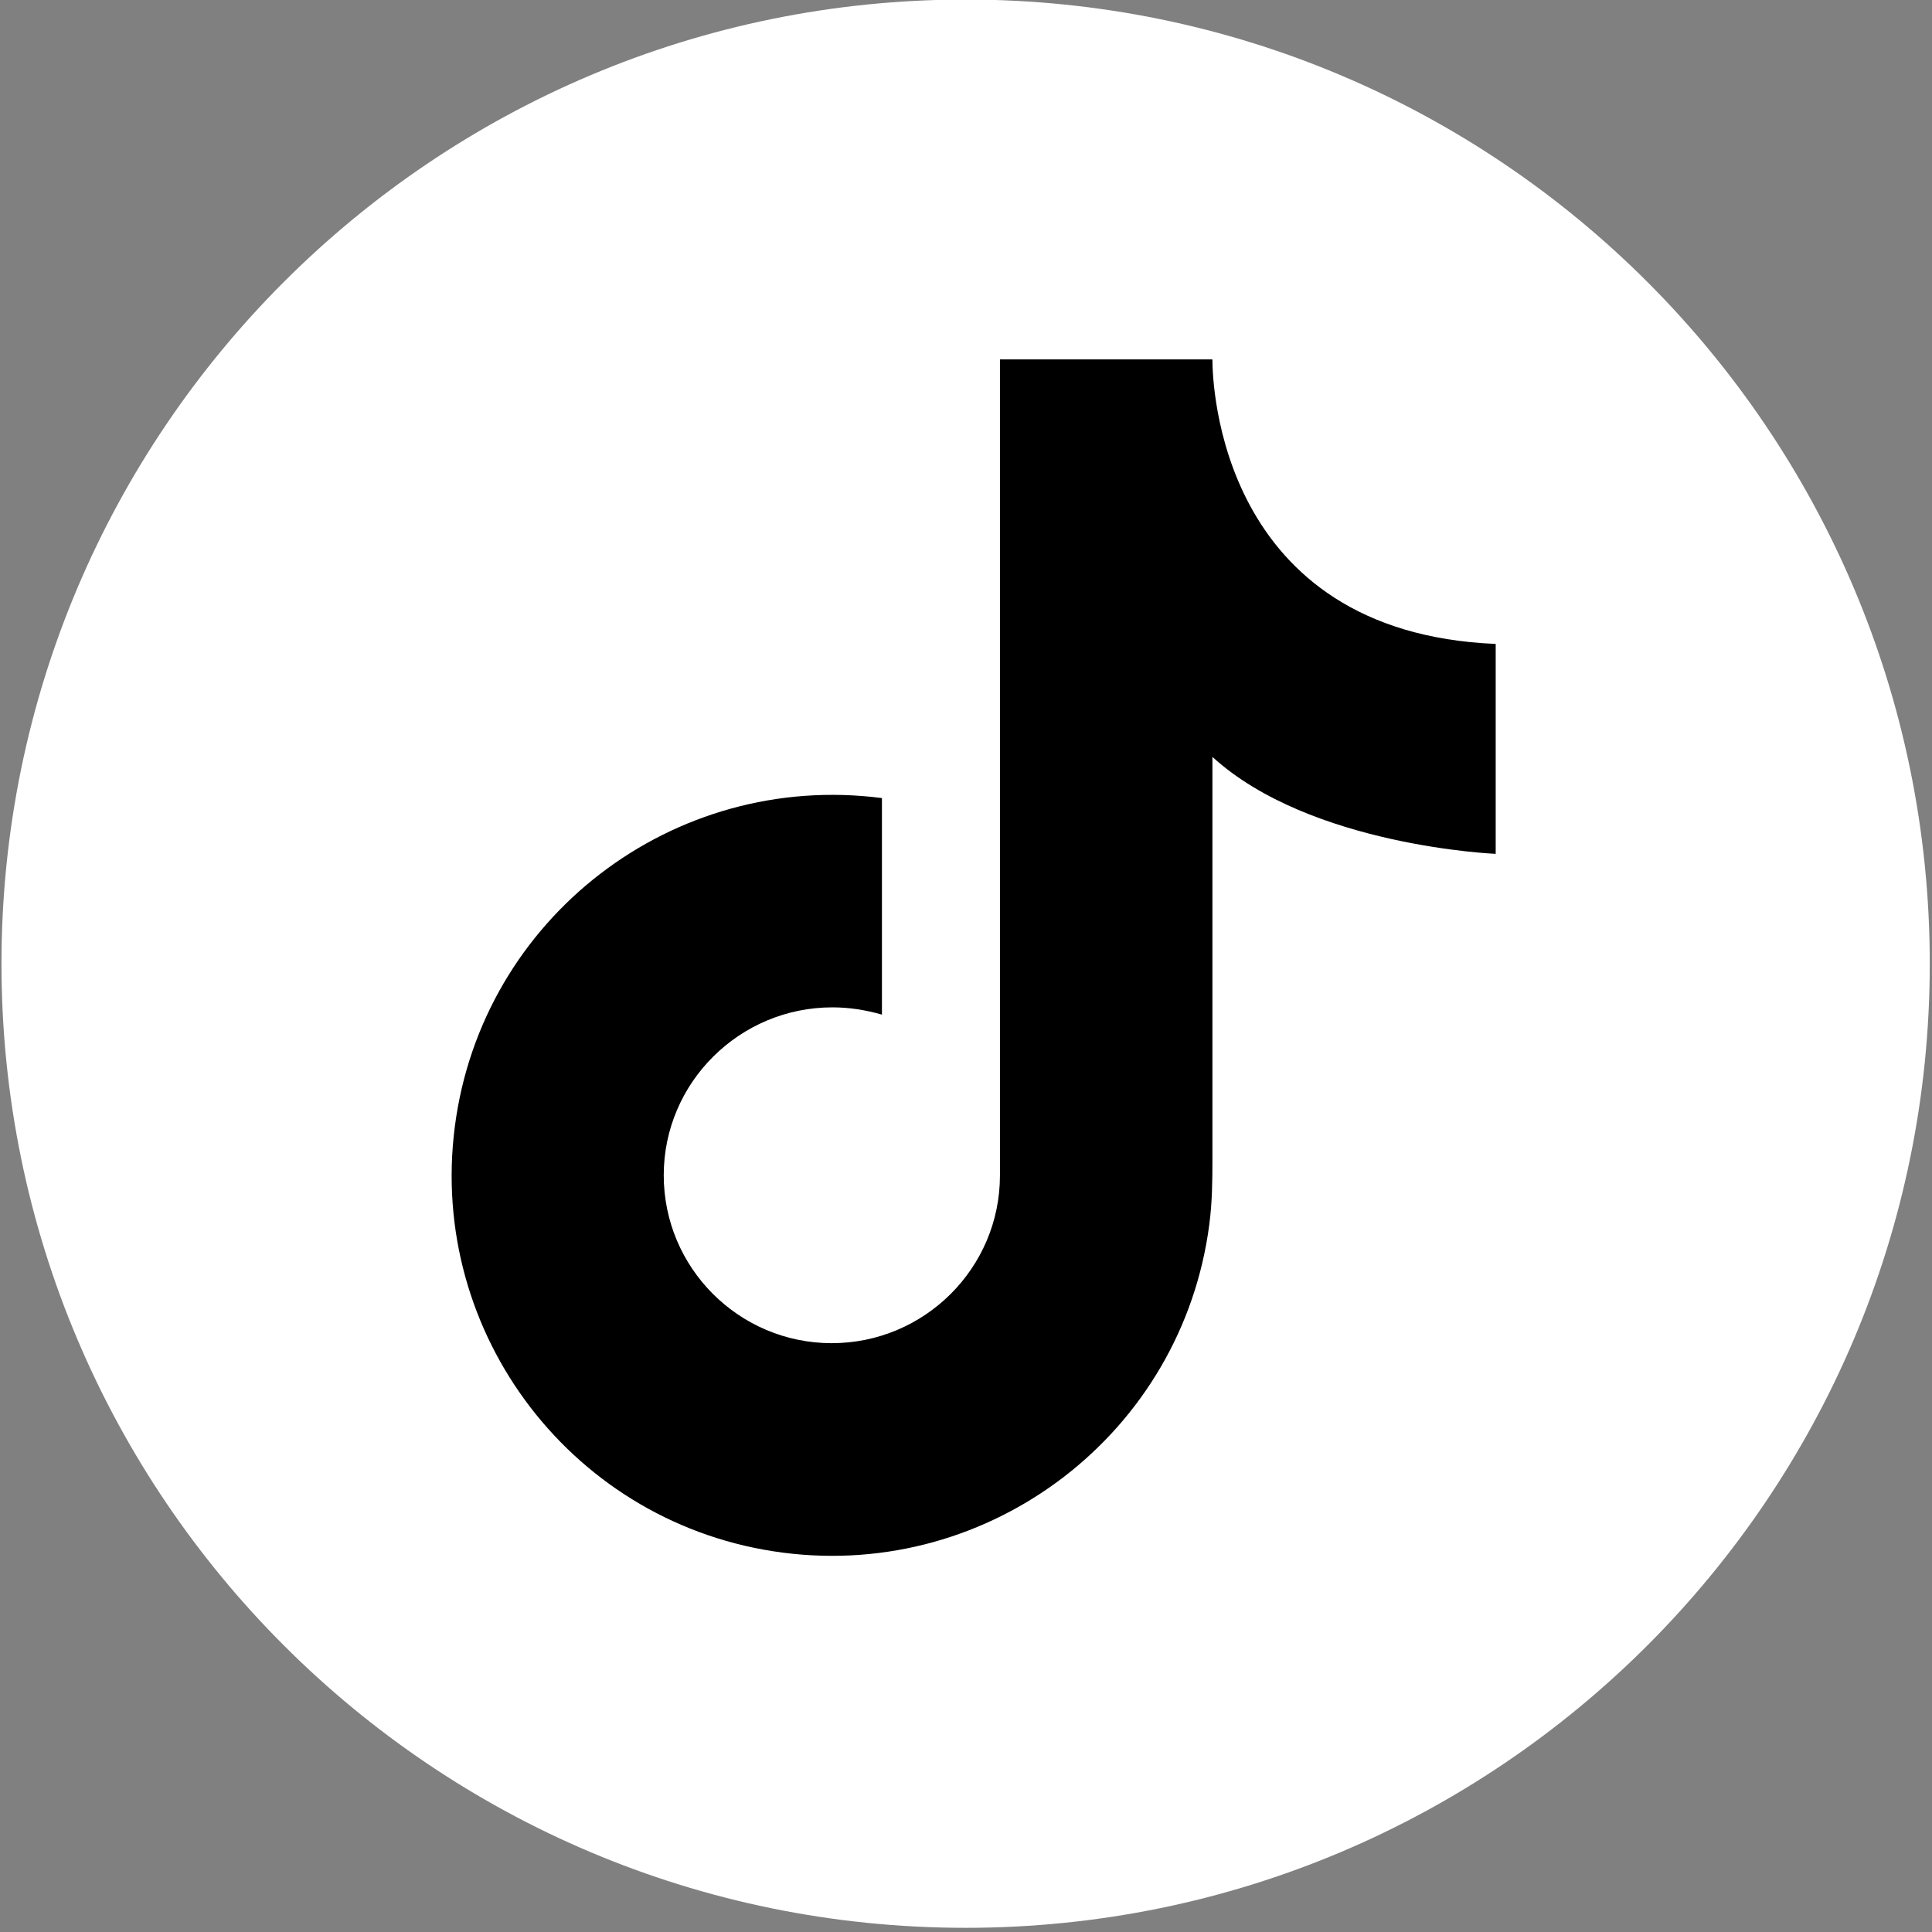
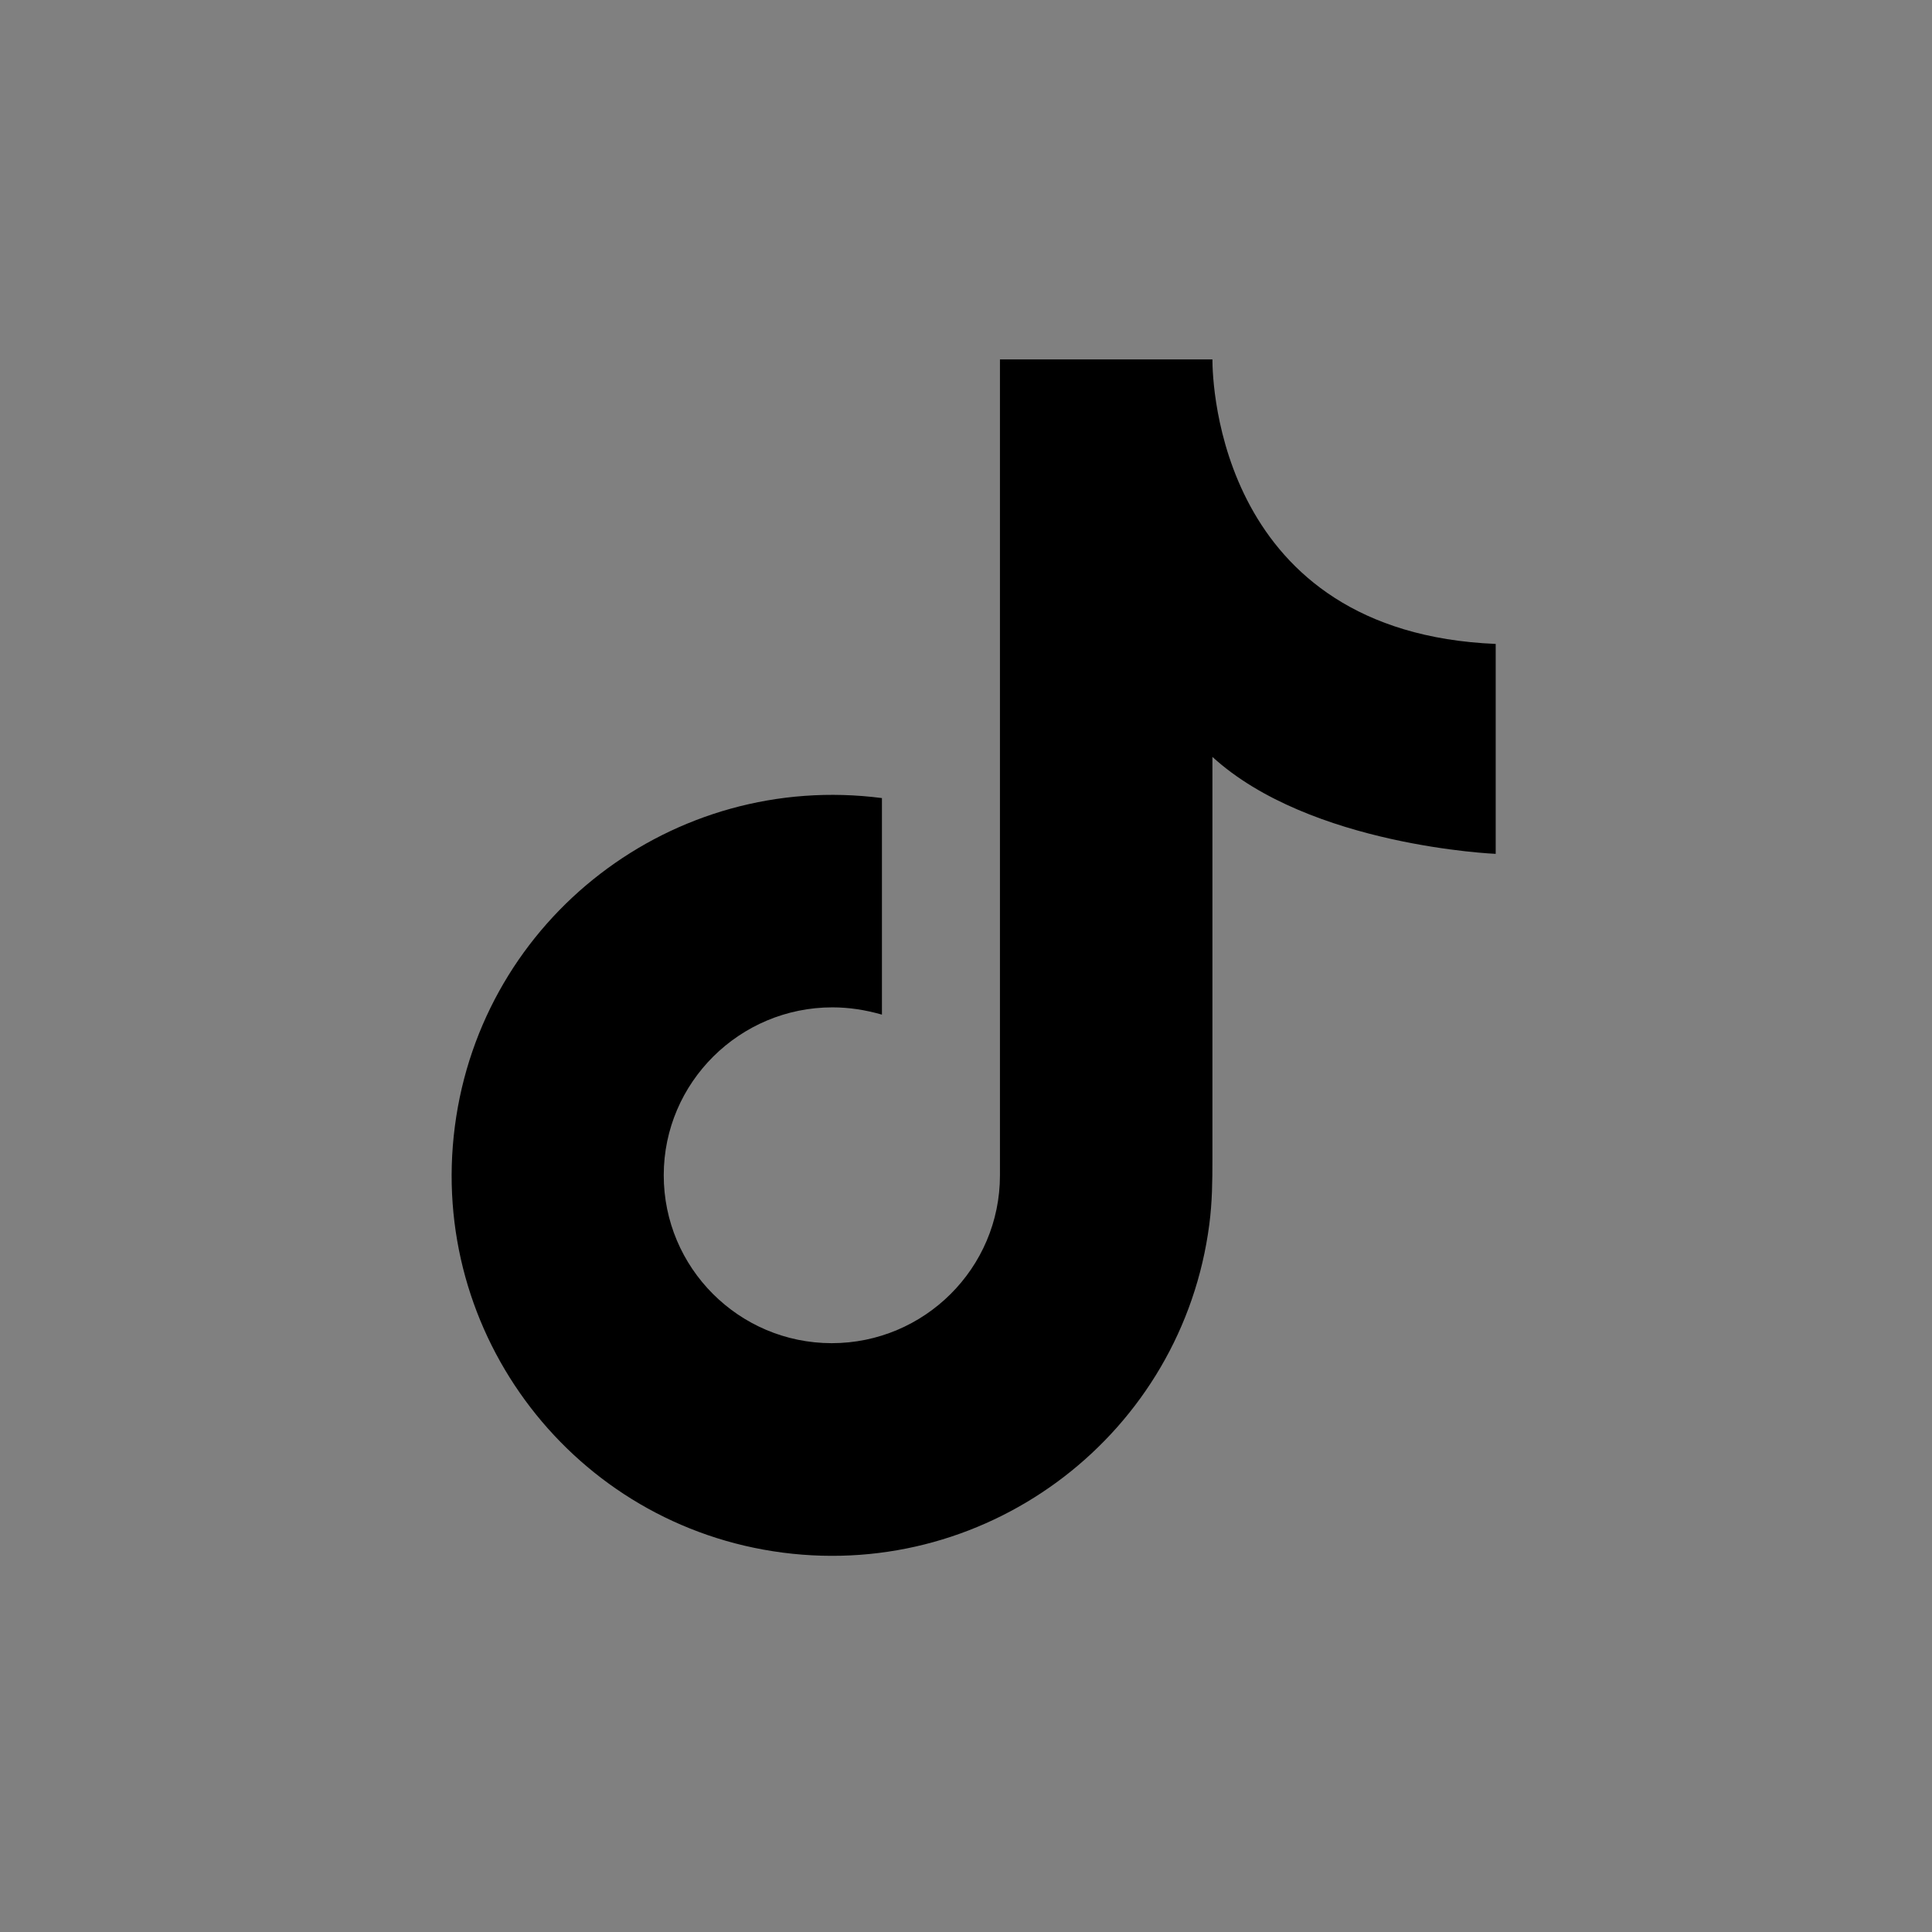
<svg xmlns="http://www.w3.org/2000/svg" width="100%" height="100%" viewBox="0 0 50 50" version="1.1" xml:space="preserve" style="fill-rule:evenodd;clip-rule:evenodd;stroke-linejoin:round;stroke-miterlimit:2;">
  <rect x="0" y="0" width="50" height="50" fill="#808080" stroke="none" />
  <g transform="matrix(0.21,0,0,0.21,19.74,-6.368)">
    <g transform="matrix(2,0,0,2,-1074.33,16.878)">
-       <path d="M490.256,66.105C490.256,98.916 516.854,125.513 549.665,125.513C582.477,125.513 609.075,98.916 609.075,66.105C609.075,33.293 582.477,6.695 549.665,6.695C516.854,6.695 490.256,33.293 490.256,66.105Z" style="fill:white;fill-rule:nonzero;" />
-     </g>
+       </g>
    <g transform="matrix(2,0,0,2,-1074.33,16.878)">
      <path d="M582.328,59.336L582.328,46.401C565.288,45.69 564.873,30.323 564.873,28.88L564.873,28.869L551.781,28.869L551.781,79.148C551.781,84.862 547.125,89.49 541.411,89.488C535.697,89.483 531.06,84.847 531.064,79.133C531.068,73.421 535.747,68.792 541.463,68.795C542.479,68.797 543.469,68.947 544.509,69.243L544.509,55.899C531.625,54.232 519.861,63.287 518.193,76.127C516.525,88.965 525.556,100.726 538.396,102.394C551.234,104.061 563.015,95.006 564.682,82.167C564.861,80.786 564.873,79.502 564.873,78.169L564.873,53.362C570.9,58.866 582.328,59.336 582.328,59.336Z" style="fill-rule:nonzero;" />
    </g>
  </g>
</svg>